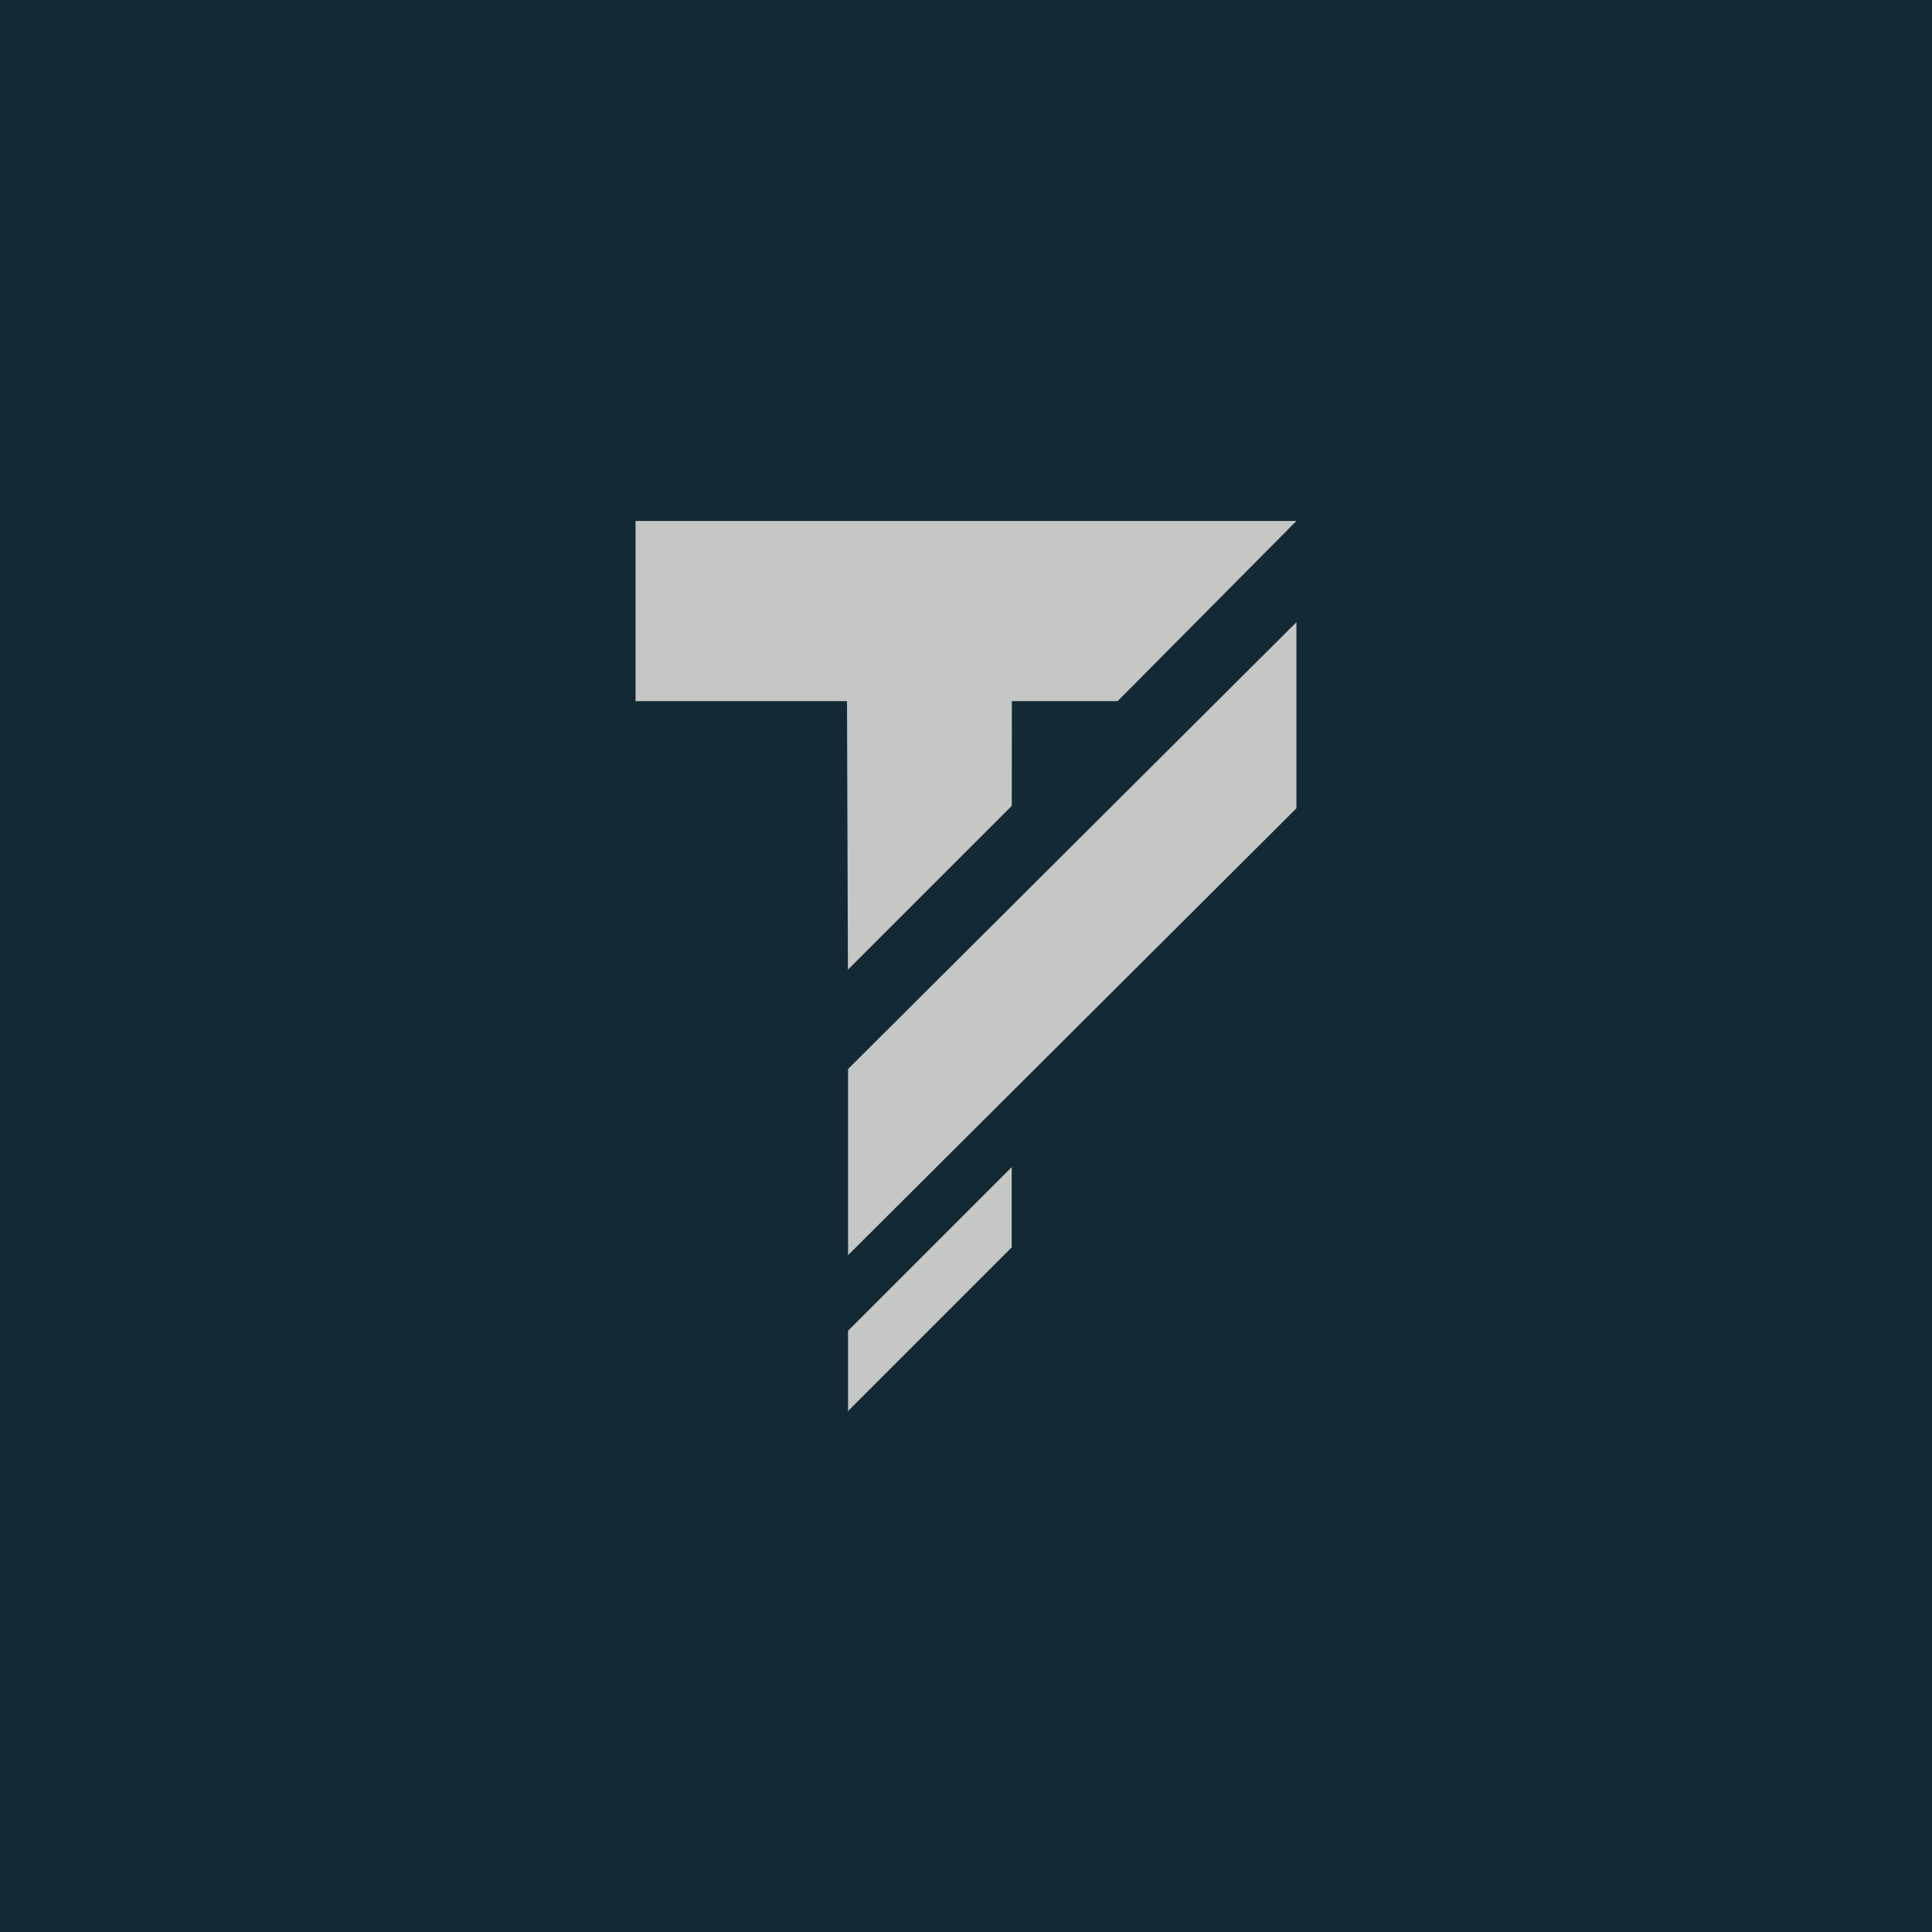
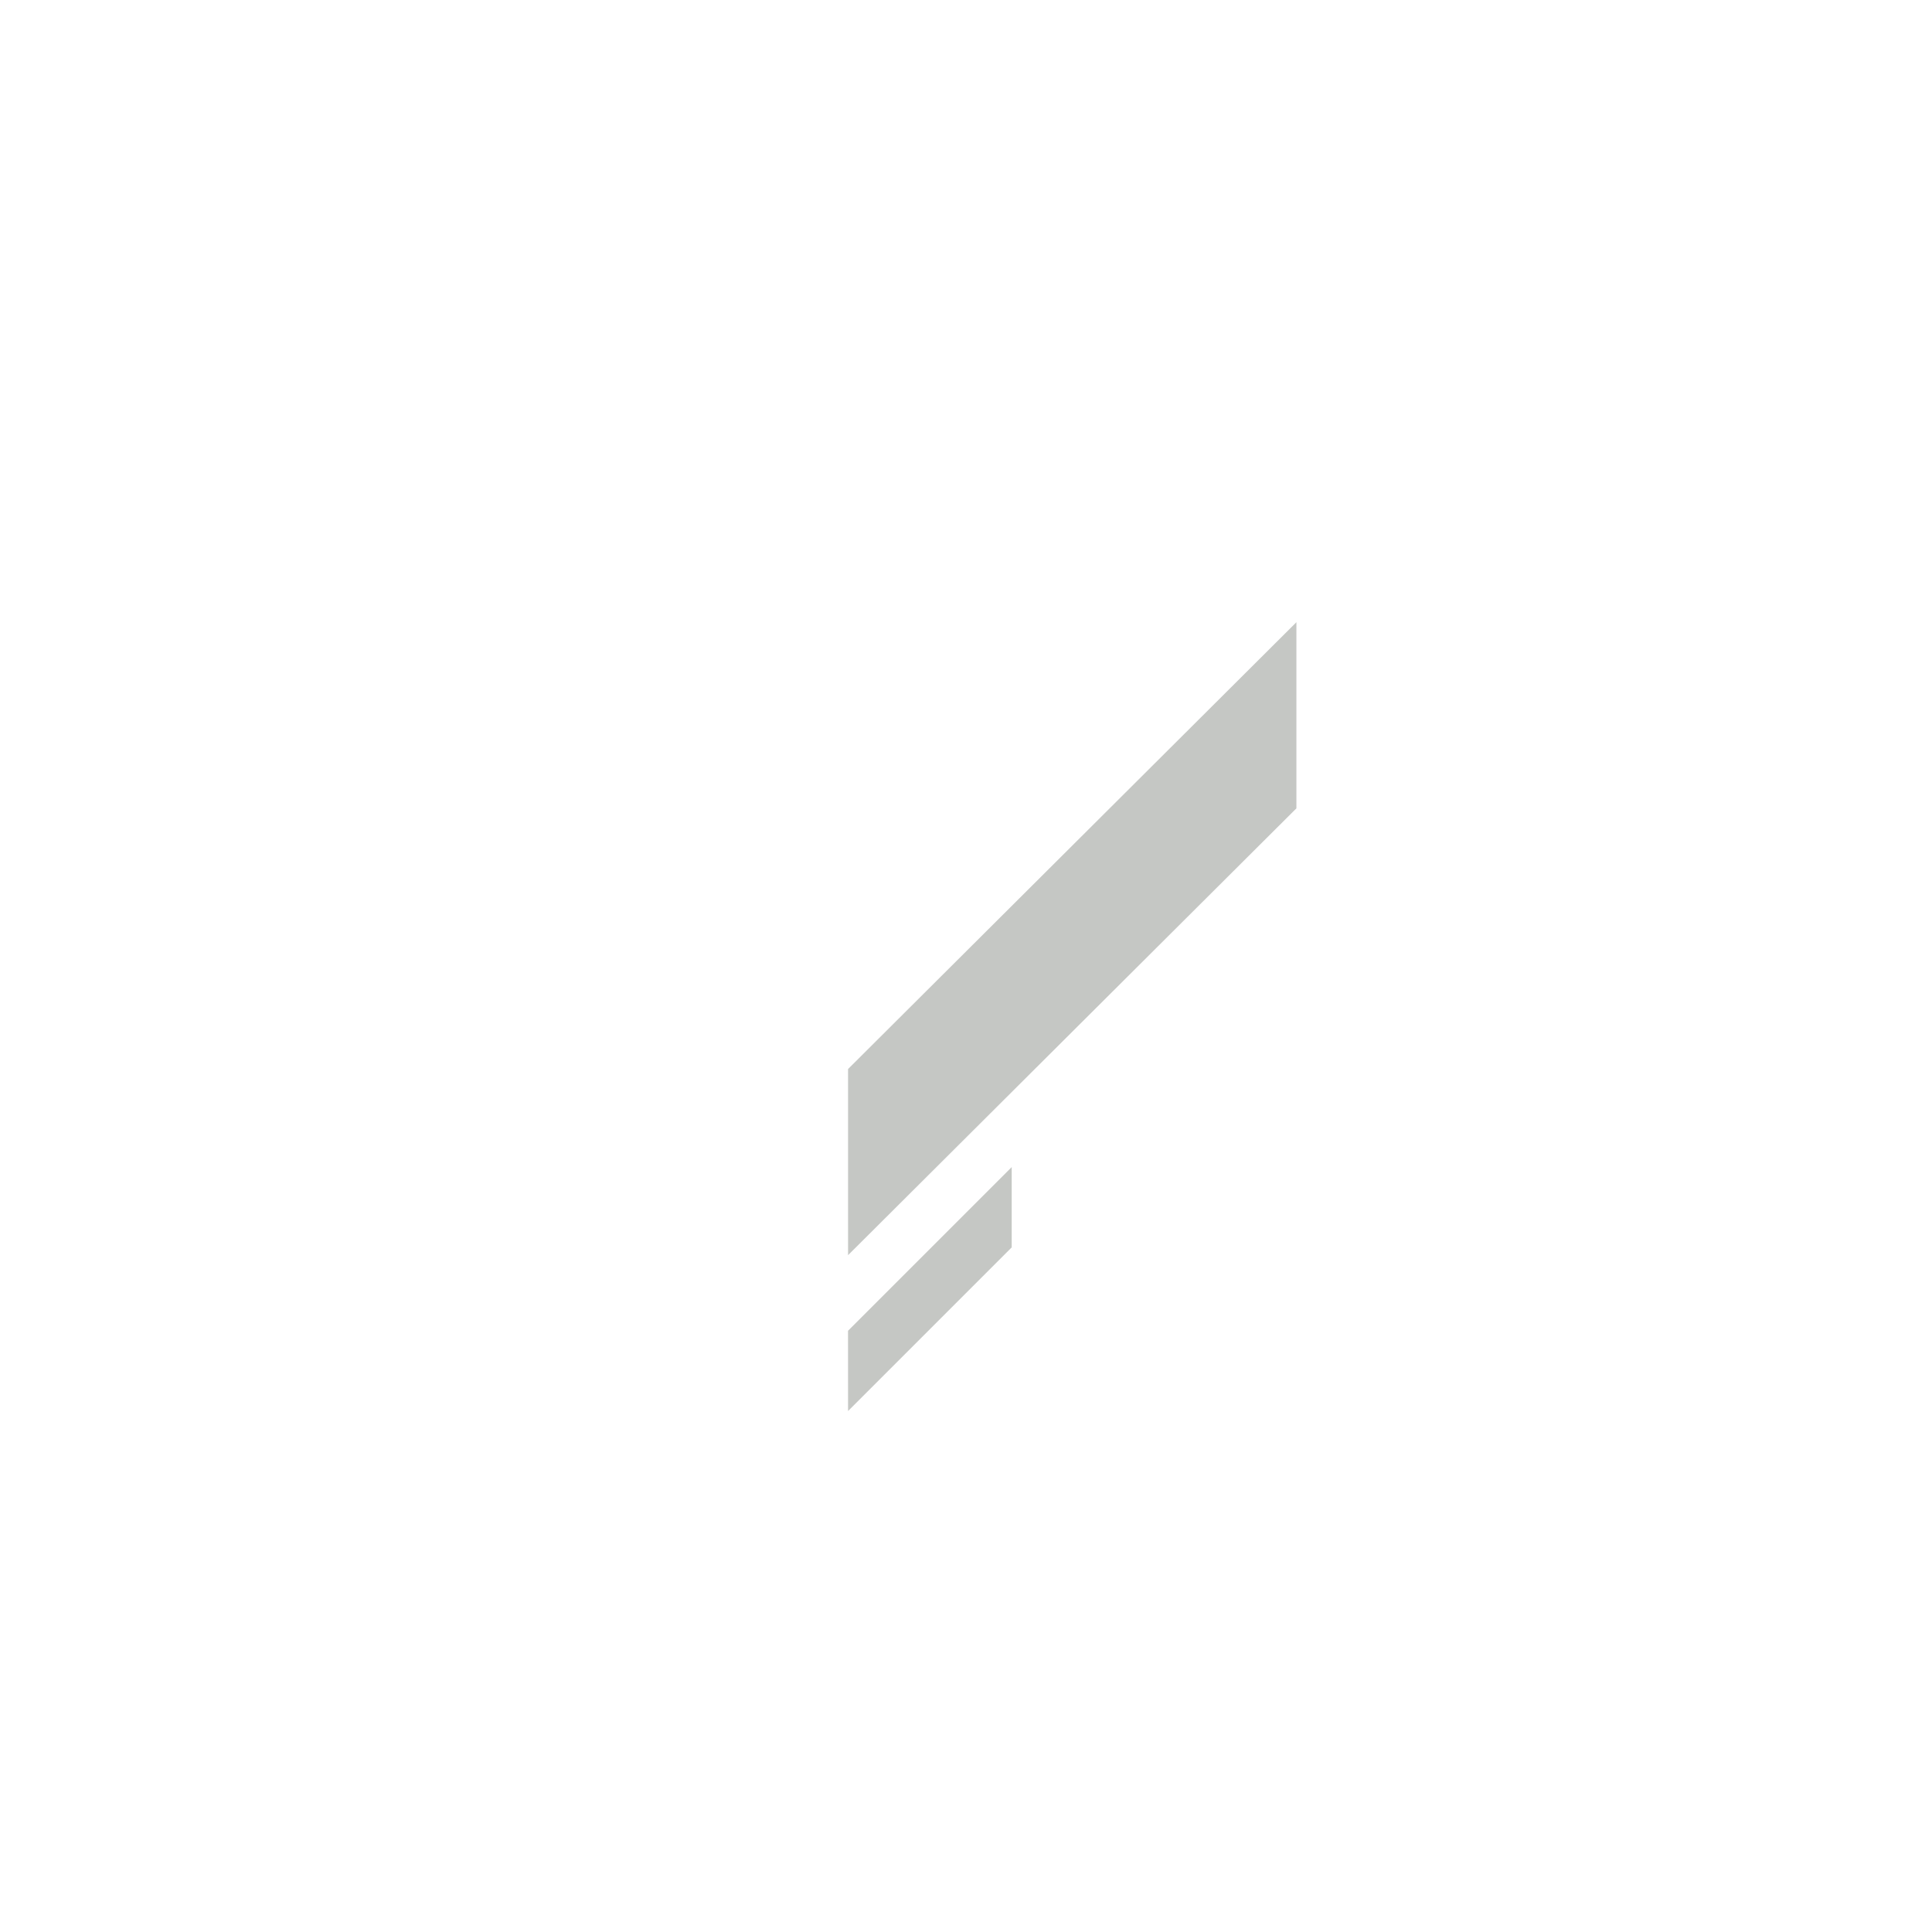
<svg xmlns="http://www.w3.org/2000/svg" id="Layer_1" data-name="Layer 1" viewBox="0 0 1080 1080">
  <defs>
    <style>
      .cls-1 {
        fill: #c5c7c4;
      }

      .cls-2 {
        fill: #132934;
      }
    </style>
  </defs>
-   <rect class="cls-2" x="-17.41" y="-15.34" width="1114.82" height="1114.82" />
-   <polyline class="cls-1" points="473.99 542.07 473.48 391.93 355.28 391.93 355.28 291.22 724.72 291.22 624.76 391.93 565.63 391.93 565.59 450.48 473.99 542.07" />
  <polyline class="cls-1" points="474.07 597.6 474.08 701.64 724.7 451.87 724.7 347.82 474.07 597.6" />
  <polyline class="cls-1" points="474.05 743.91 474.07 788.78 565.55 697.3 565.55 652.41 474.05 743.91" />
</svg>